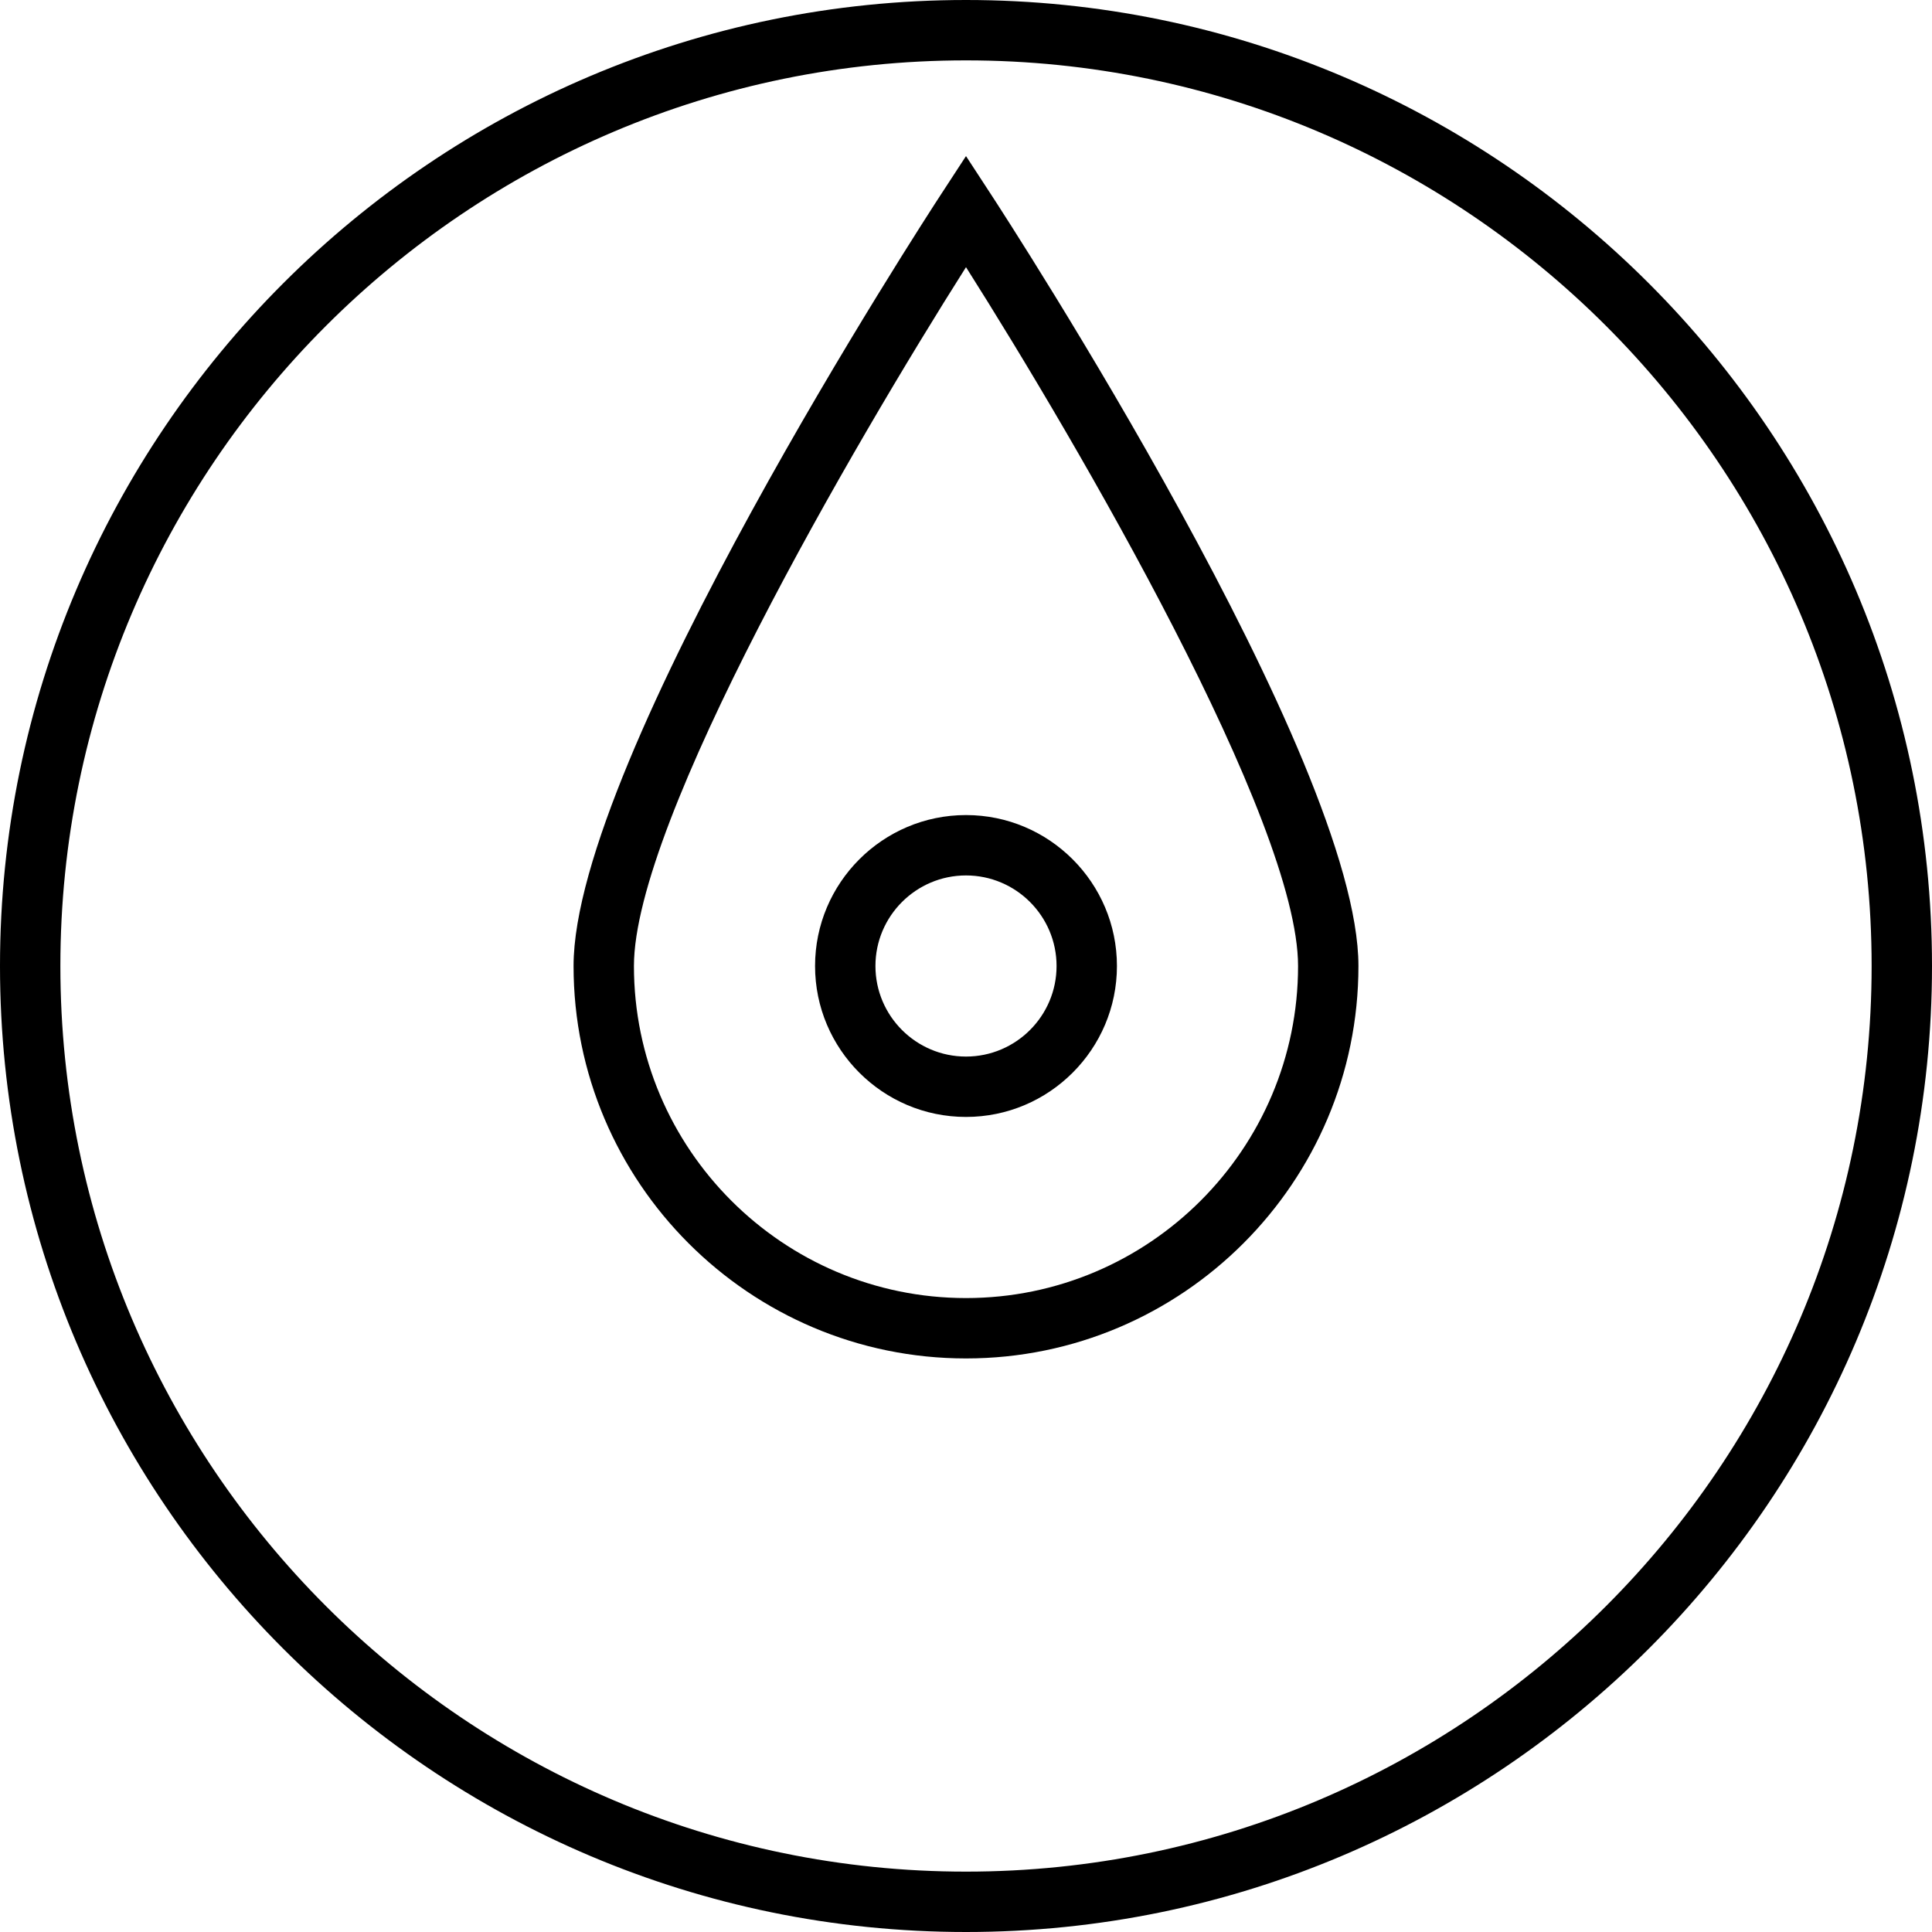
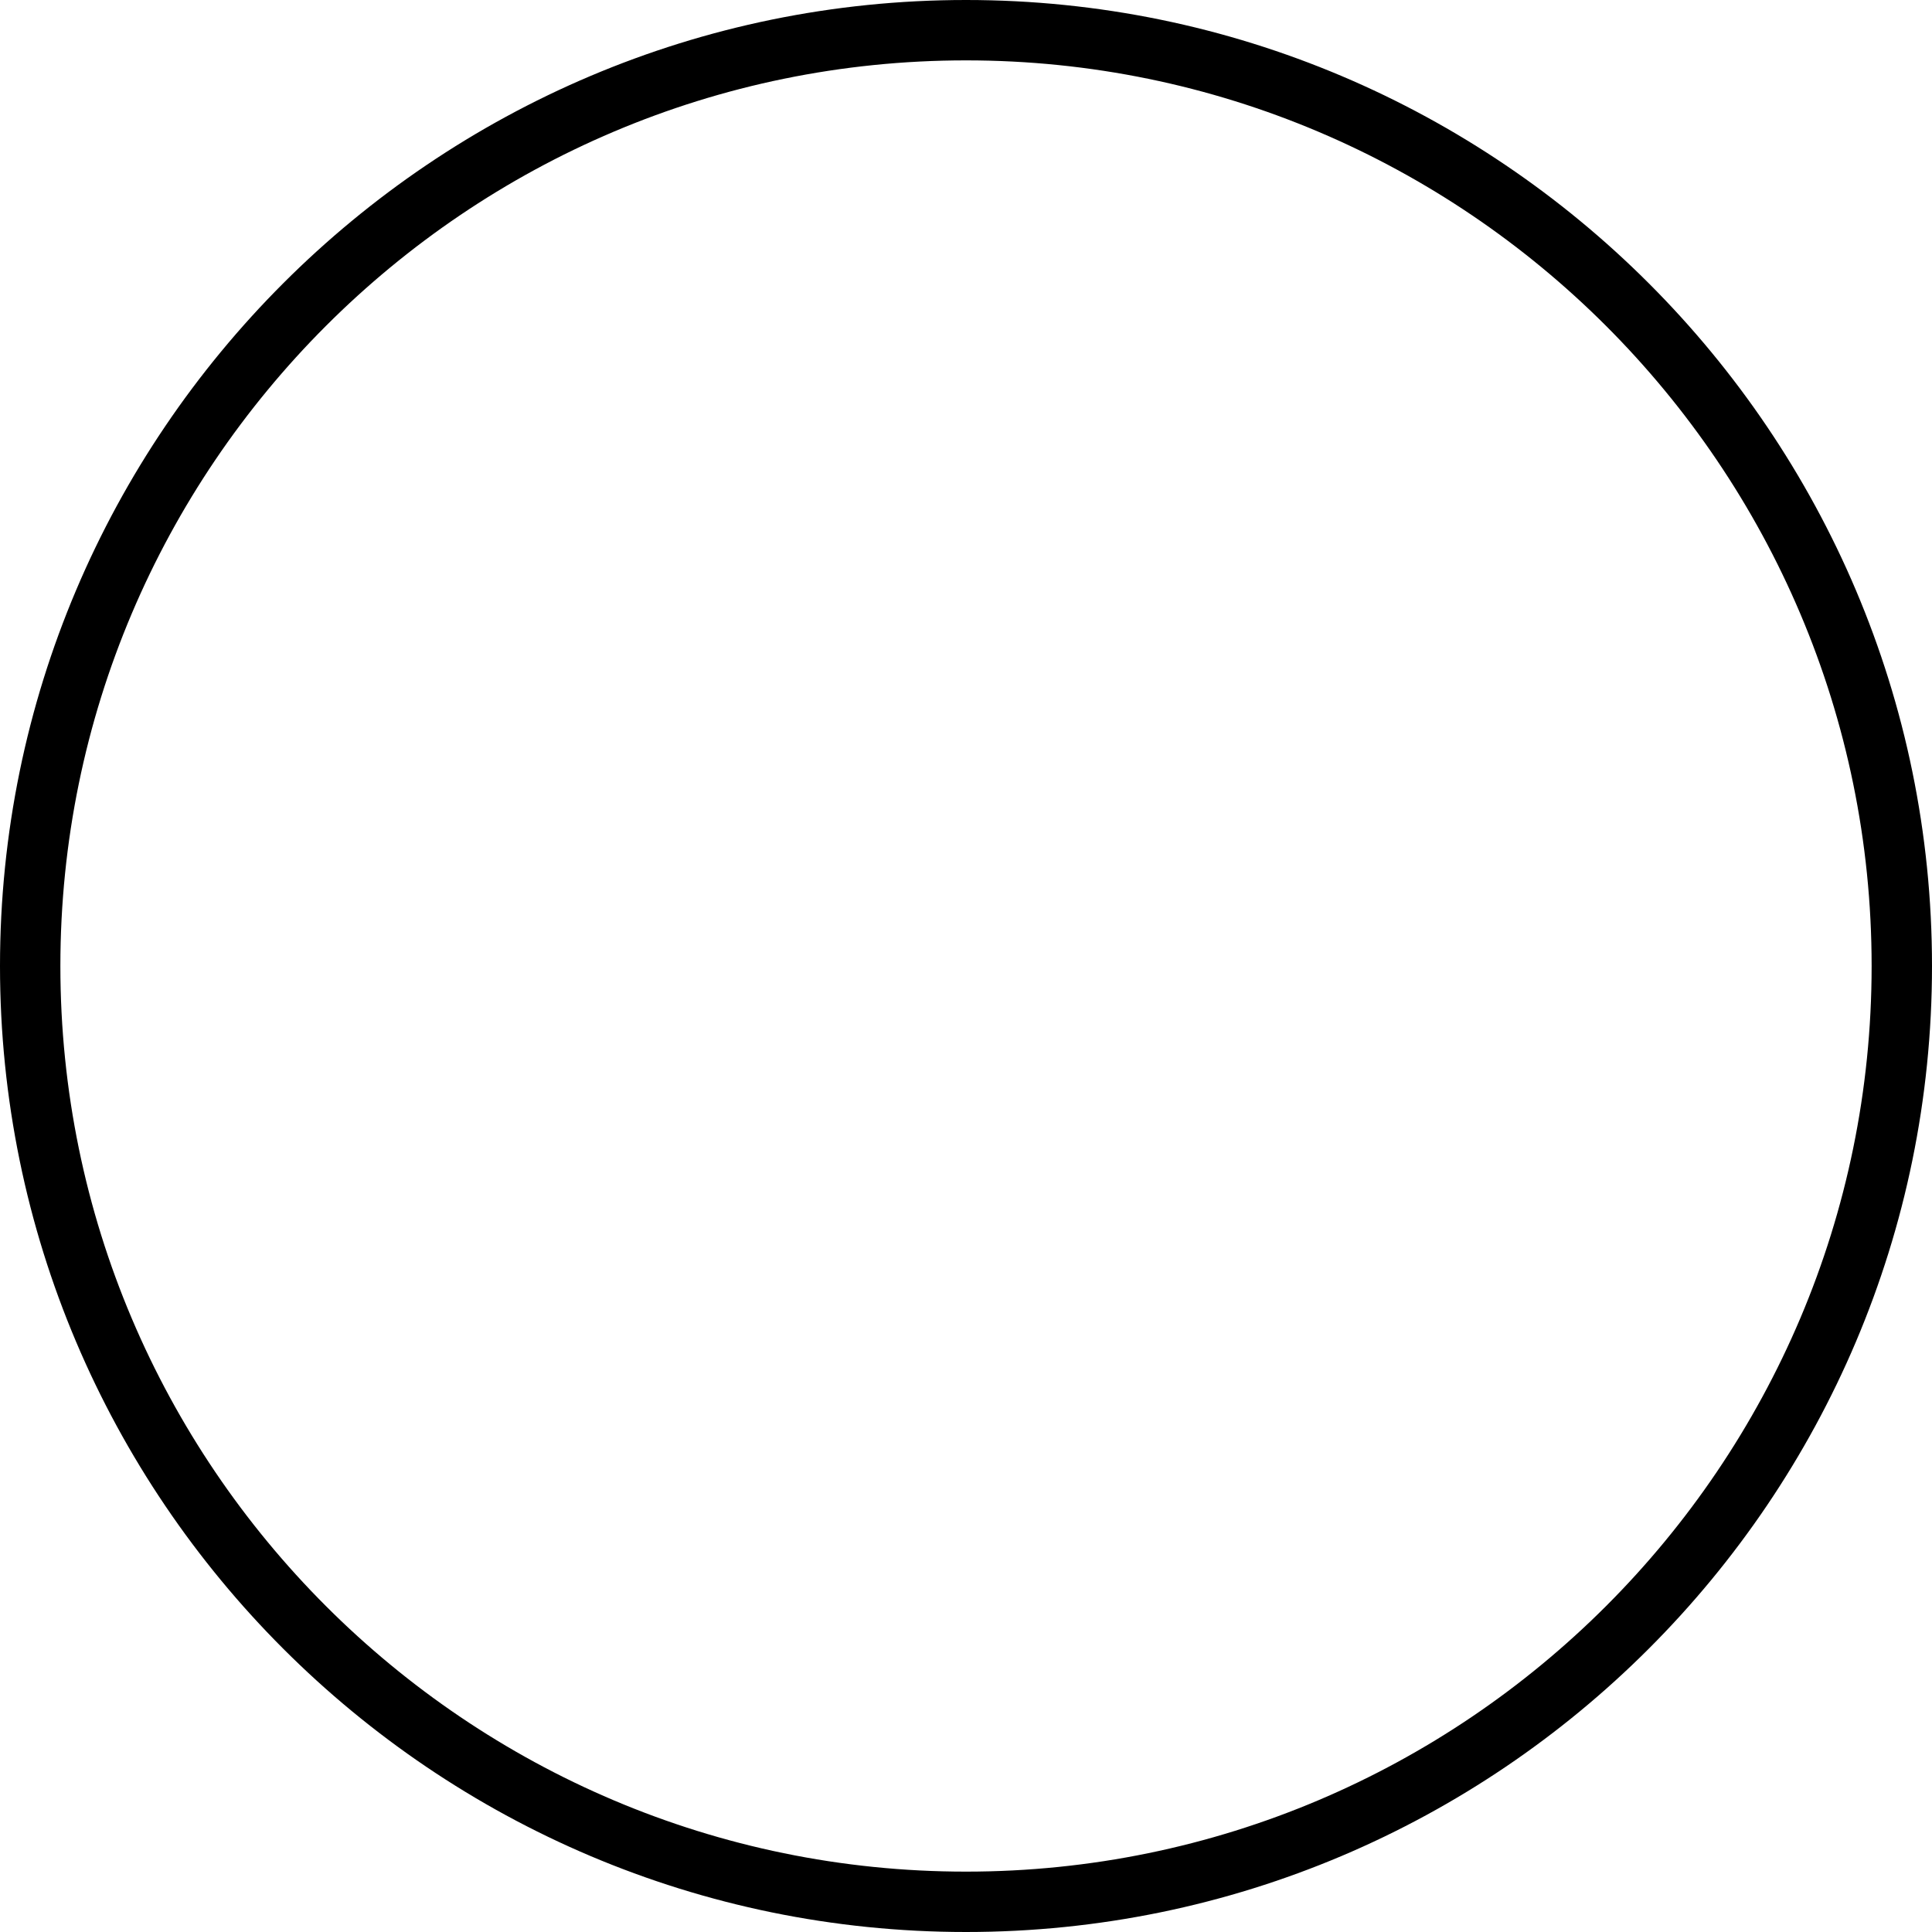
<svg xmlns="http://www.w3.org/2000/svg" version="1.1" id="Layer_1" x="0px" y="0px" viewBox="0 0 64 64" enable-background="new 0 0 64 64" xml:space="preserve">
  <g>
    <path d="M32,0C14.355,0,0,14.355,0,32s14.355,32,32,32s32-14.355,32-32S49.645,0,32,0z M32,62C15.458,62,2,48.542,2,32   S15.458,2,32,2s30,13.458,30,30S48.542,62,32,62z" />
-     <path d="M27,32c0,2.757,2.243,5,5,5s5-2.243,5-5s-2.243-5-5-5S27,29.243,27,32z M35,32c0,1.654-1.346,3-3,3s-3-1.346-3-3   s1.346-3,3-3S35,30.346,35,32z" />
-     <path d="M32,5.171l-0.837,1.282C30.666,7.214,19,25.153,19,32c0,7.168,5.832,13,13,13s13-5.832,13-13   c0-6.847-11.666-24.786-12.163-25.547L32,5.171z M32,43c-6.065,0-11-4.935-11-11c0-4.796,7.293-17.299,11-23.15   C35.707,14.701,43,27.204,43,32C43,38.065,38.065,43,32,43z" />
  </g>
</svg>